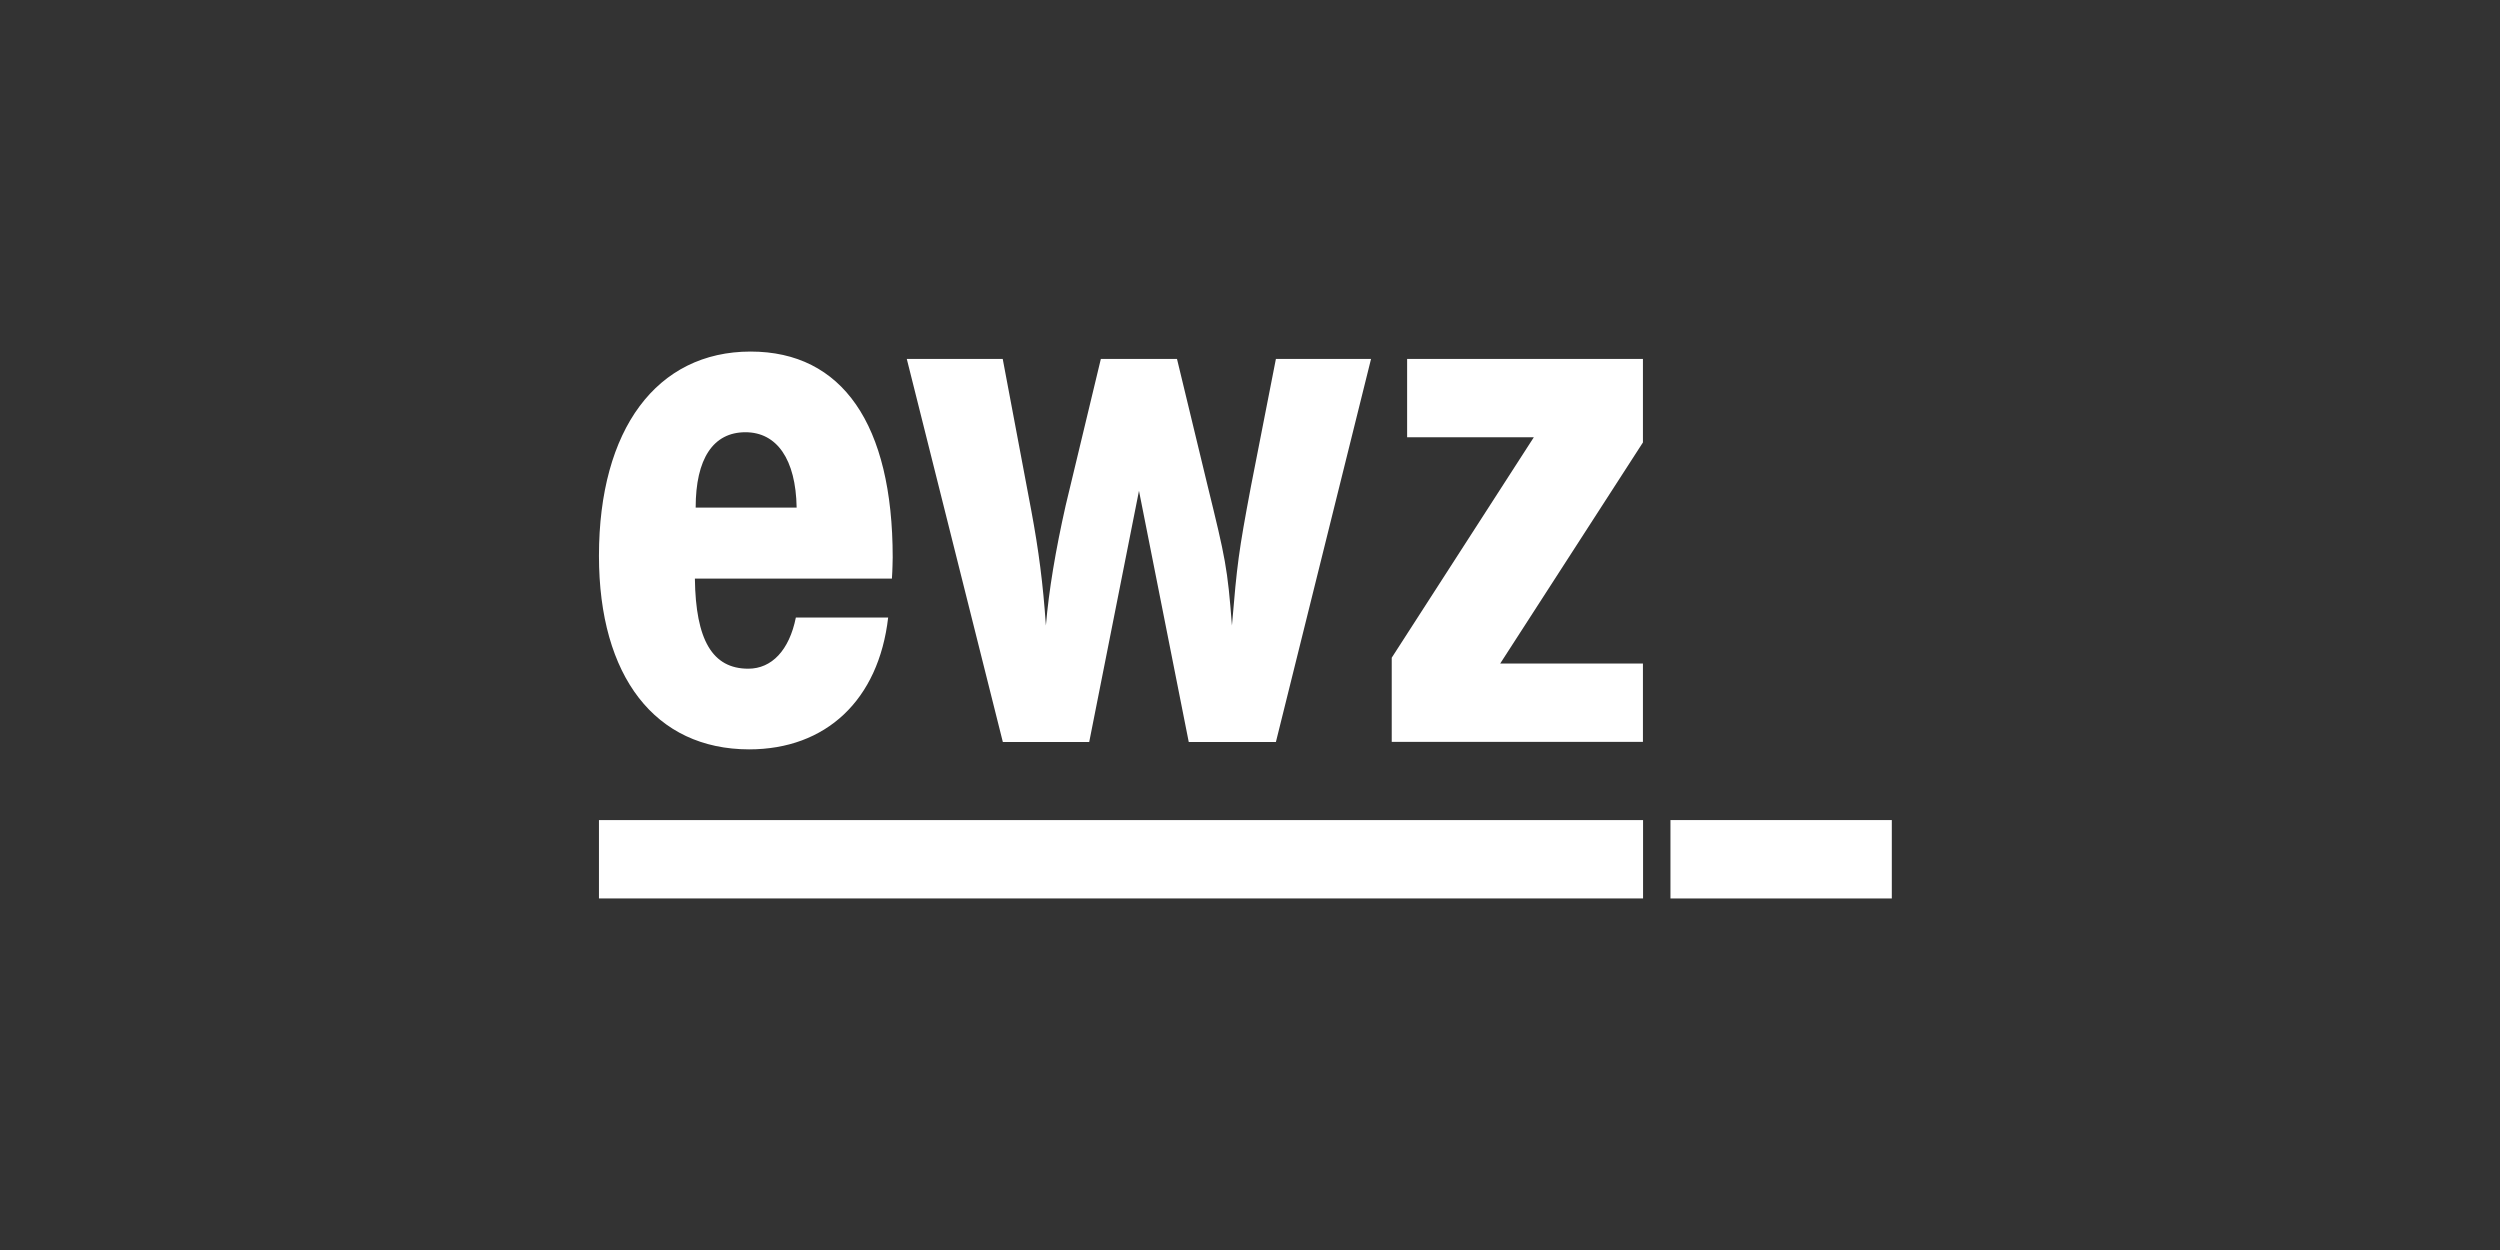
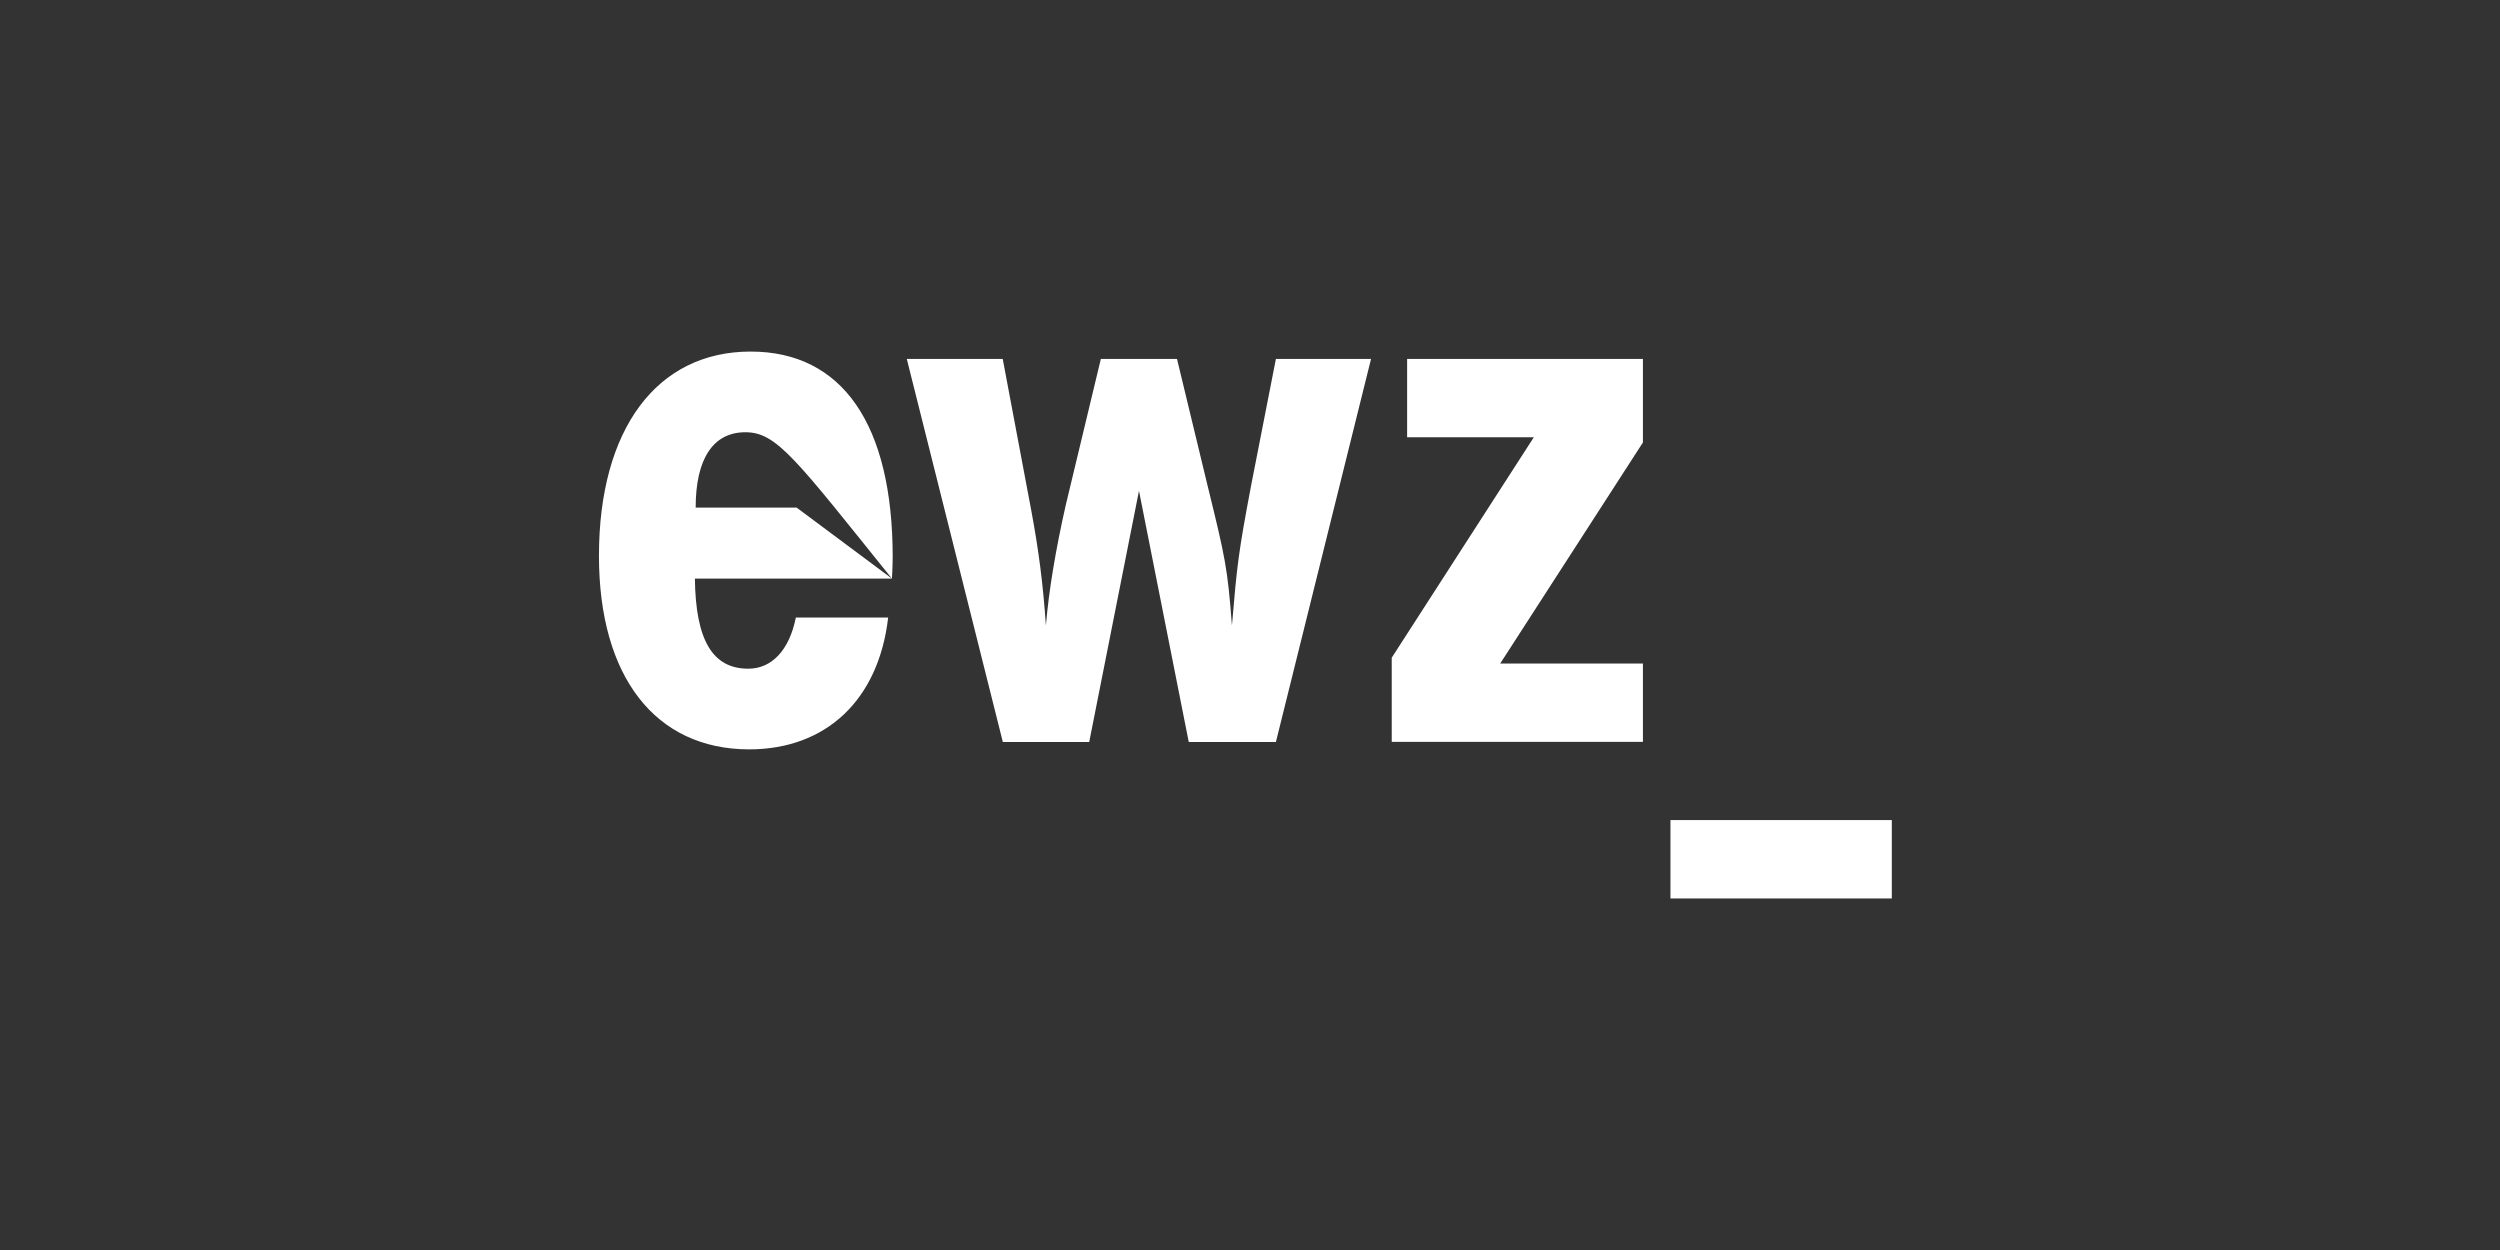
<svg xmlns="http://www.w3.org/2000/svg" width="192px" height="96px" viewBox="0 0 192 96">
  <rect x="0" y="0" width="192" height="96" fill="#333333" stroke="none" />
  <title>ewz_logo_white</title>
  <desc>Created with Sketch.</desc>
  <g id="ewz_logo_white" stroke="none" stroke-width="1" fill="none" fill-rule="evenodd">
    <g transform="translate(46, 27)" fill="#FFFFFF">
-       <path d="M22.499,17.435 L7.367,17.435 C7.427,22.162 8.718,24.356 11.468,24.356 C13.265,24.356 14.616,22.946 15.122,20.424 L22.211,20.424 C21.477,26.779 17.426,30.552 11.528,30.552 C4.329,30.542 0,24.972 0,15.688 C0,5.957 4.448,0 11.647,0 C18.677,0 22.559,5.57 22.559,15.807 C22.549,16.145 22.549,16.701 22.499,17.435 Z M15.182,11.984 C15.122,8.271 13.662,6.196 11.25,6.196 C8.777,6.196 7.427,8.221 7.427,11.984 L15.182,11.984 Z M31.009,0.566 L33.203,12.213 C33.769,15.251 34.106,17.833 34.325,21.04 C34.553,18.339 35.06,15.301 35.844,11.816 L38.545,0.566 L44.393,0.566 L46.756,10.356 C48.106,15.867 48.275,16.601 48.613,21.04 C49.01,16.313 49.119,15.42 50.072,10.356 L51.989,0.566 L59.296,0.566 L51.989,29.986 L45.296,29.986 L41.474,10.694 L37.651,29.986 L31.018,29.986 L23.641,0.566 L31.009,0.566 Z" id="Shape" fill-rule="nonzero" />
-       <polygon id="Path" points="0 35.983 80.187 35.983 80.187 42 0 42" />
+       <path d="M22.499,17.435 L7.367,17.435 C7.427,22.162 8.718,24.356 11.468,24.356 C13.265,24.356 14.616,22.946 15.122,20.424 L22.211,20.424 C21.477,26.779 17.426,30.552 11.528,30.552 C4.329,30.542 0,24.972 0,15.688 C0,5.957 4.448,0 11.647,0 C18.677,0 22.559,5.57 22.559,15.807 C22.549,16.145 22.549,16.701 22.499,17.435 Z C15.122,8.271 13.662,6.196 11.25,6.196 C8.777,6.196 7.427,8.221 7.427,11.984 L15.182,11.984 Z M31.009,0.566 L33.203,12.213 C33.769,15.251 34.106,17.833 34.325,21.04 C34.553,18.339 35.06,15.301 35.844,11.816 L38.545,0.566 L44.393,0.566 L46.756,10.356 C48.106,15.867 48.275,16.601 48.613,21.04 C49.01,16.313 49.119,15.42 50.072,10.356 L51.989,0.566 L59.296,0.566 L51.989,29.986 L45.296,29.986 L41.474,10.694 L37.651,29.986 L31.018,29.986 L23.641,0.566 L31.009,0.566 Z" id="Shape" fill-rule="nonzero" />
      <path d="M82.291,35.983 L99.291,35.983 L99.291,42 L82.291,42 L82.291,35.983 Z M80.177,23.959 L80.177,29.976 L60.885,29.976 L60.885,23.512 L71.797,6.583 L62.067,6.583 L62.067,0.566 L80.177,0.566 L80.177,6.98 L69.216,23.959 L80.177,23.959 Z" id="Shape" fill-rule="nonzero" />
    </g>
  </g>
</svg>